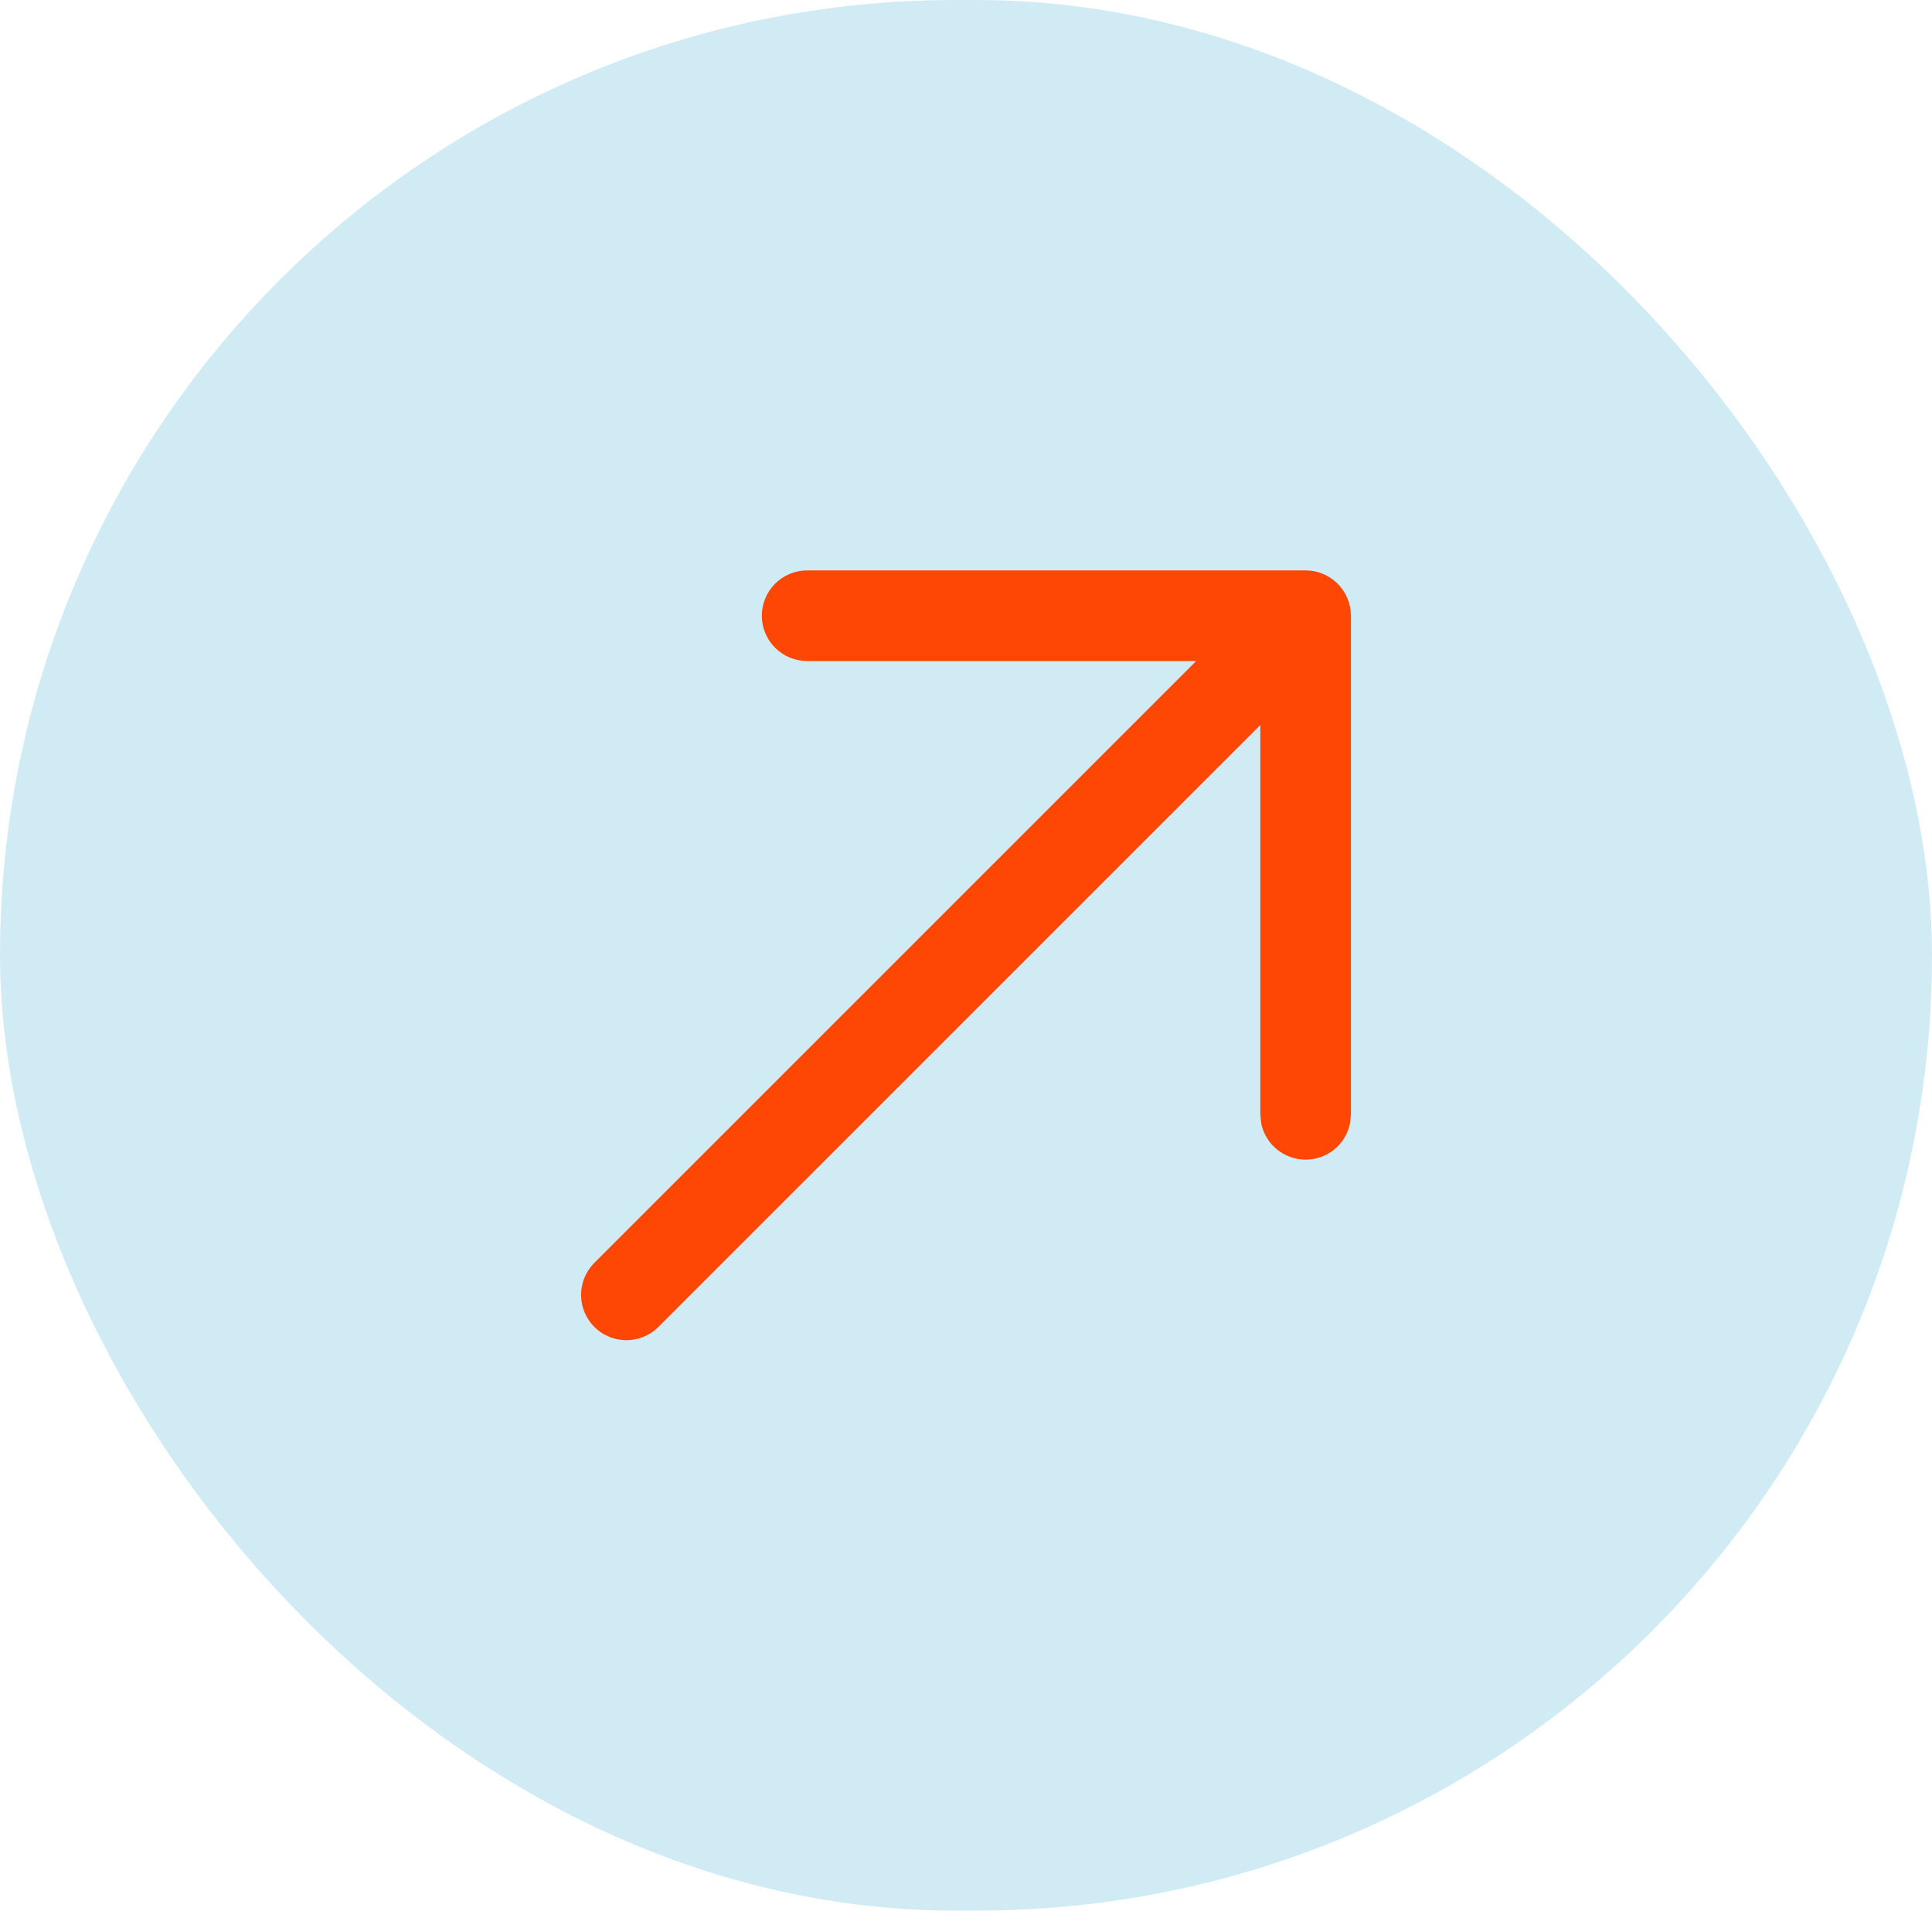
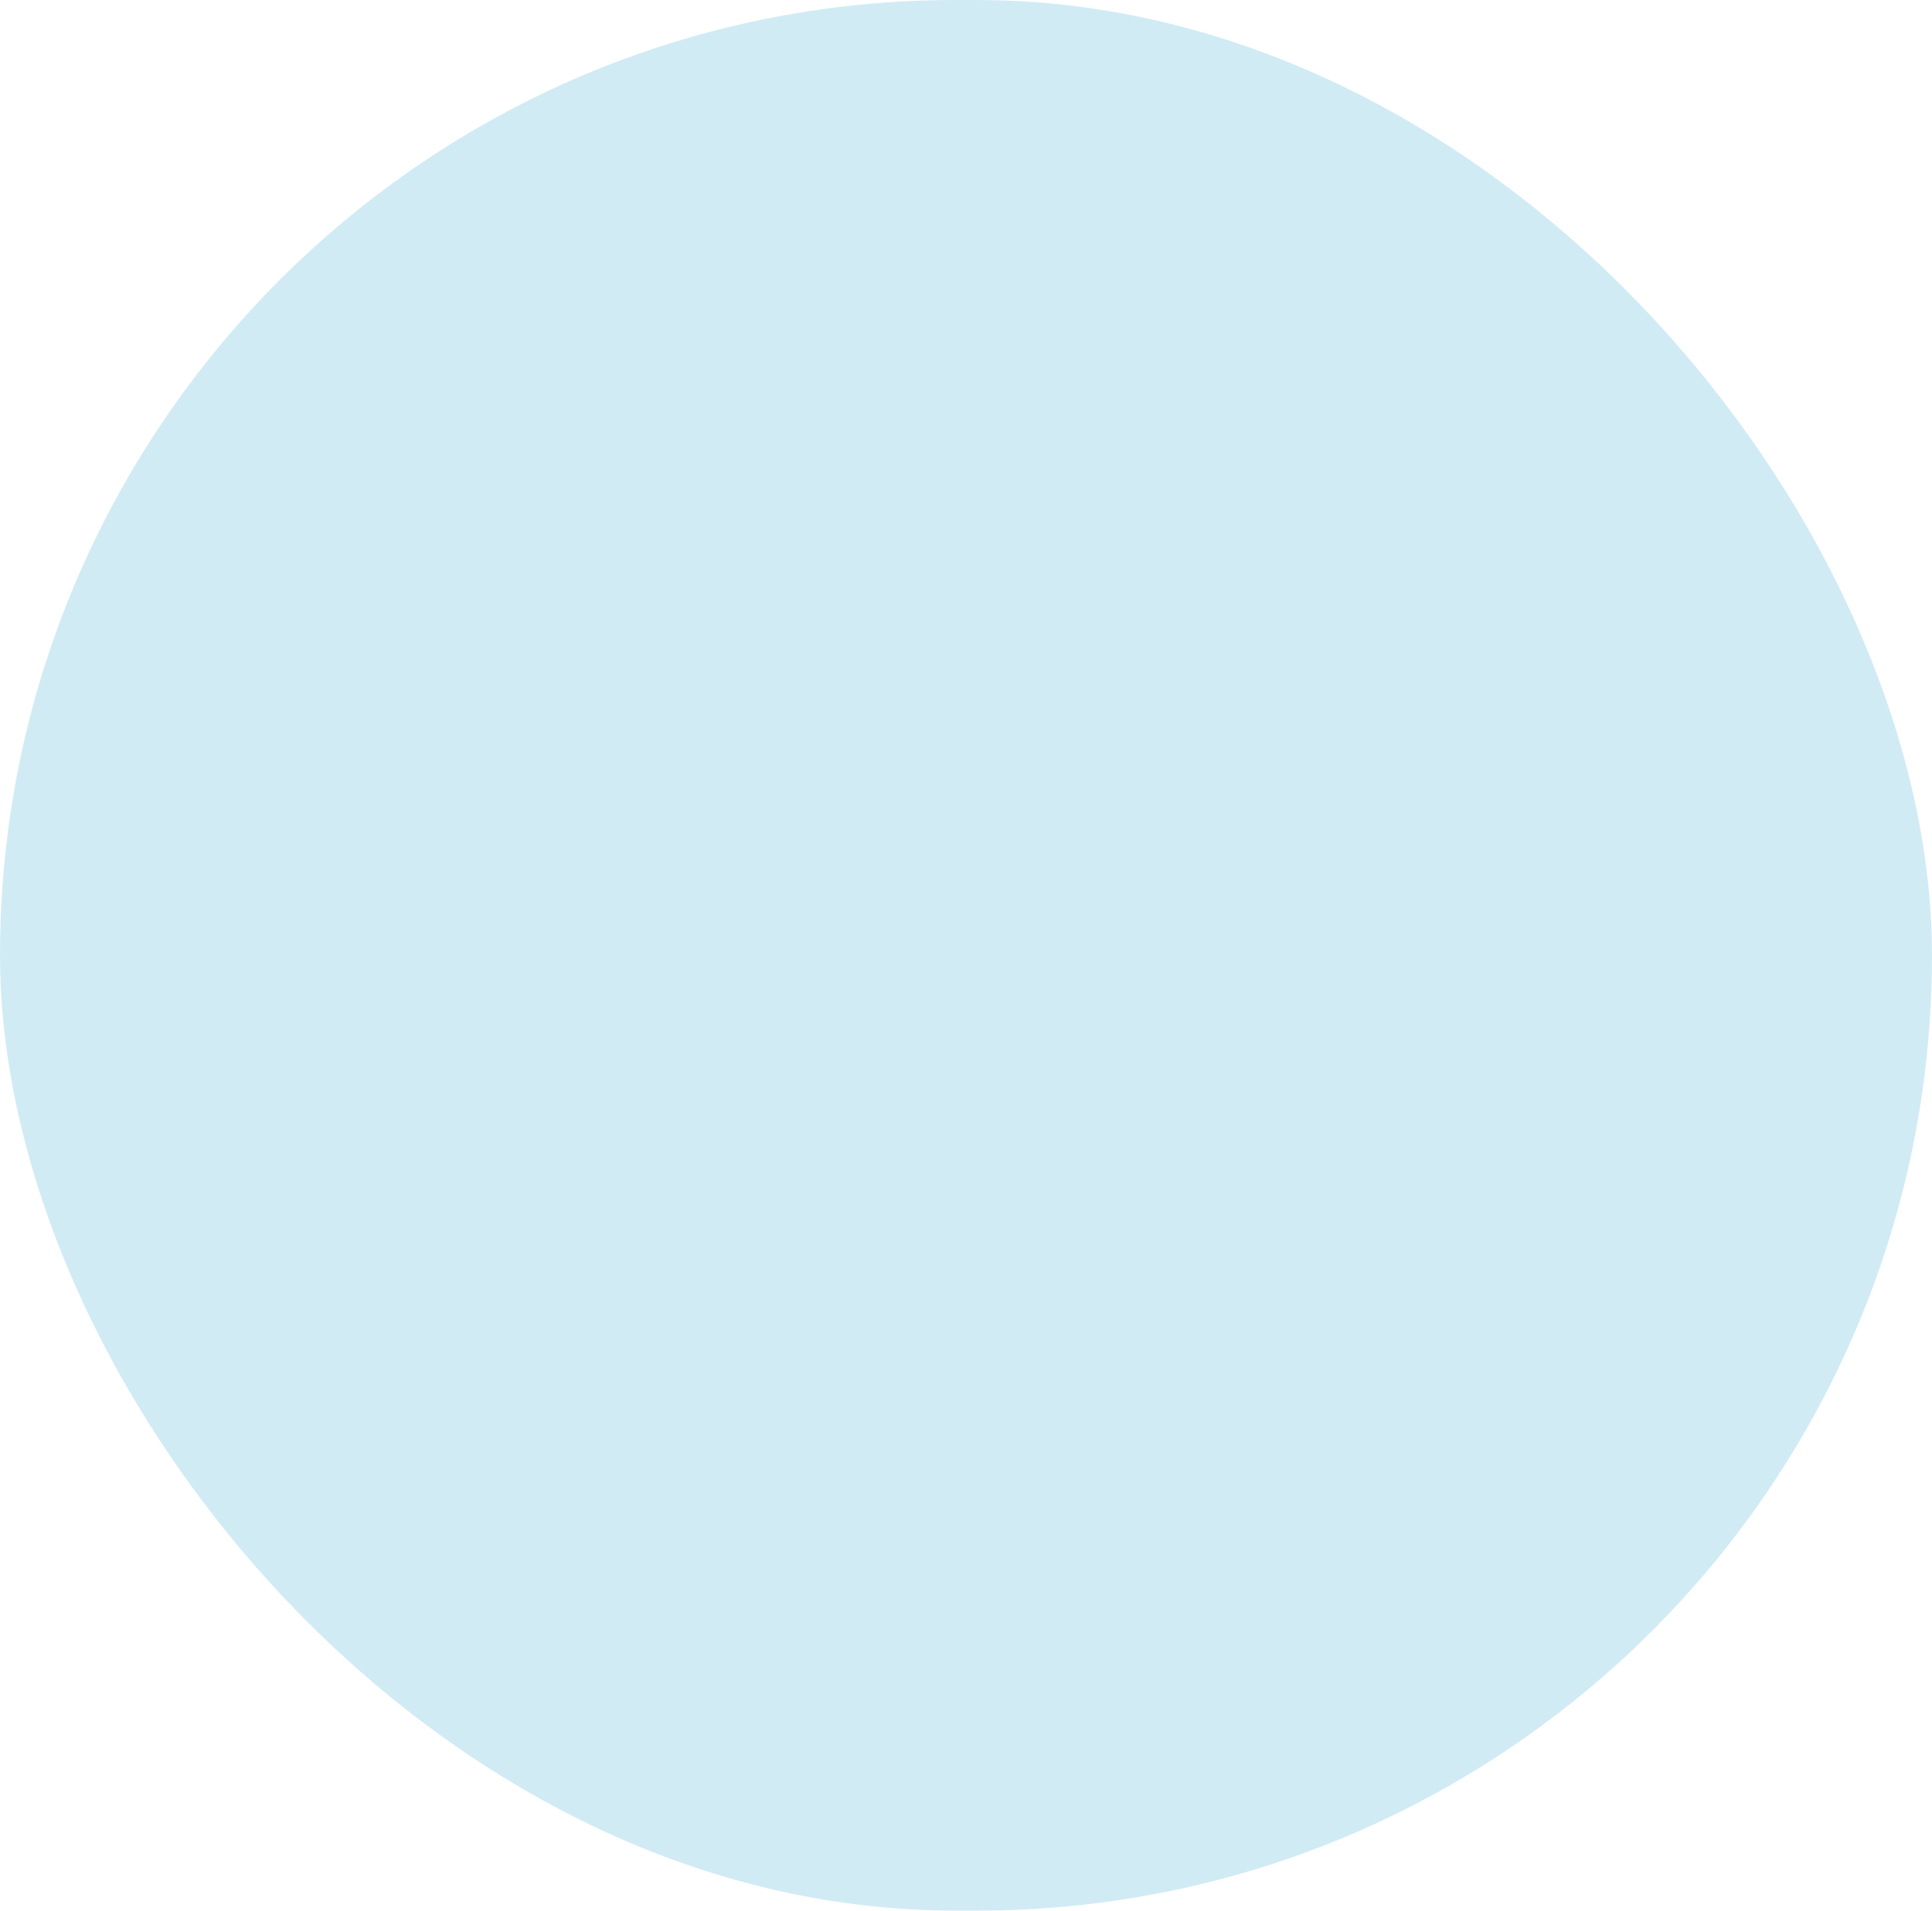
<svg xmlns="http://www.w3.org/2000/svg" width="91" height="90" viewBox="0 0 91 90" fill="none">
  <rect width="91" height="90" rx="45" fill="#D1EBF5" />
-   <path d="M61.496 26.869C62.062 26.869 62.605 27.094 63.005 27.494C63.406 27.895 63.63 28.438 63.63 29.004V52.482L63.588 52.918C63.489 53.4 63.227 53.834 62.846 54.145C62.464 54.456 61.987 54.626 61.494 54.625C61.002 54.625 60.525 54.454 60.144 54.142C59.763 53.83 59.502 53.396 59.404 52.914L59.362 52.482V34.156L30.986 62.531C30.584 62.92 30.045 63.135 29.485 63.13C28.925 63.126 28.39 62.901 27.994 62.505C27.599 62.11 27.374 61.574 27.369 61.015C27.364 60.455 27.579 59.916 27.968 59.513L56.343 31.138H38.017C37.451 31.138 36.908 30.913 36.508 30.513C36.108 30.113 35.883 29.57 35.883 29.004C35.883 28.438 36.108 27.895 36.508 27.494C36.908 27.094 37.451 26.869 38.017 26.869H61.496Z" fill="#FF4705" />
</svg>